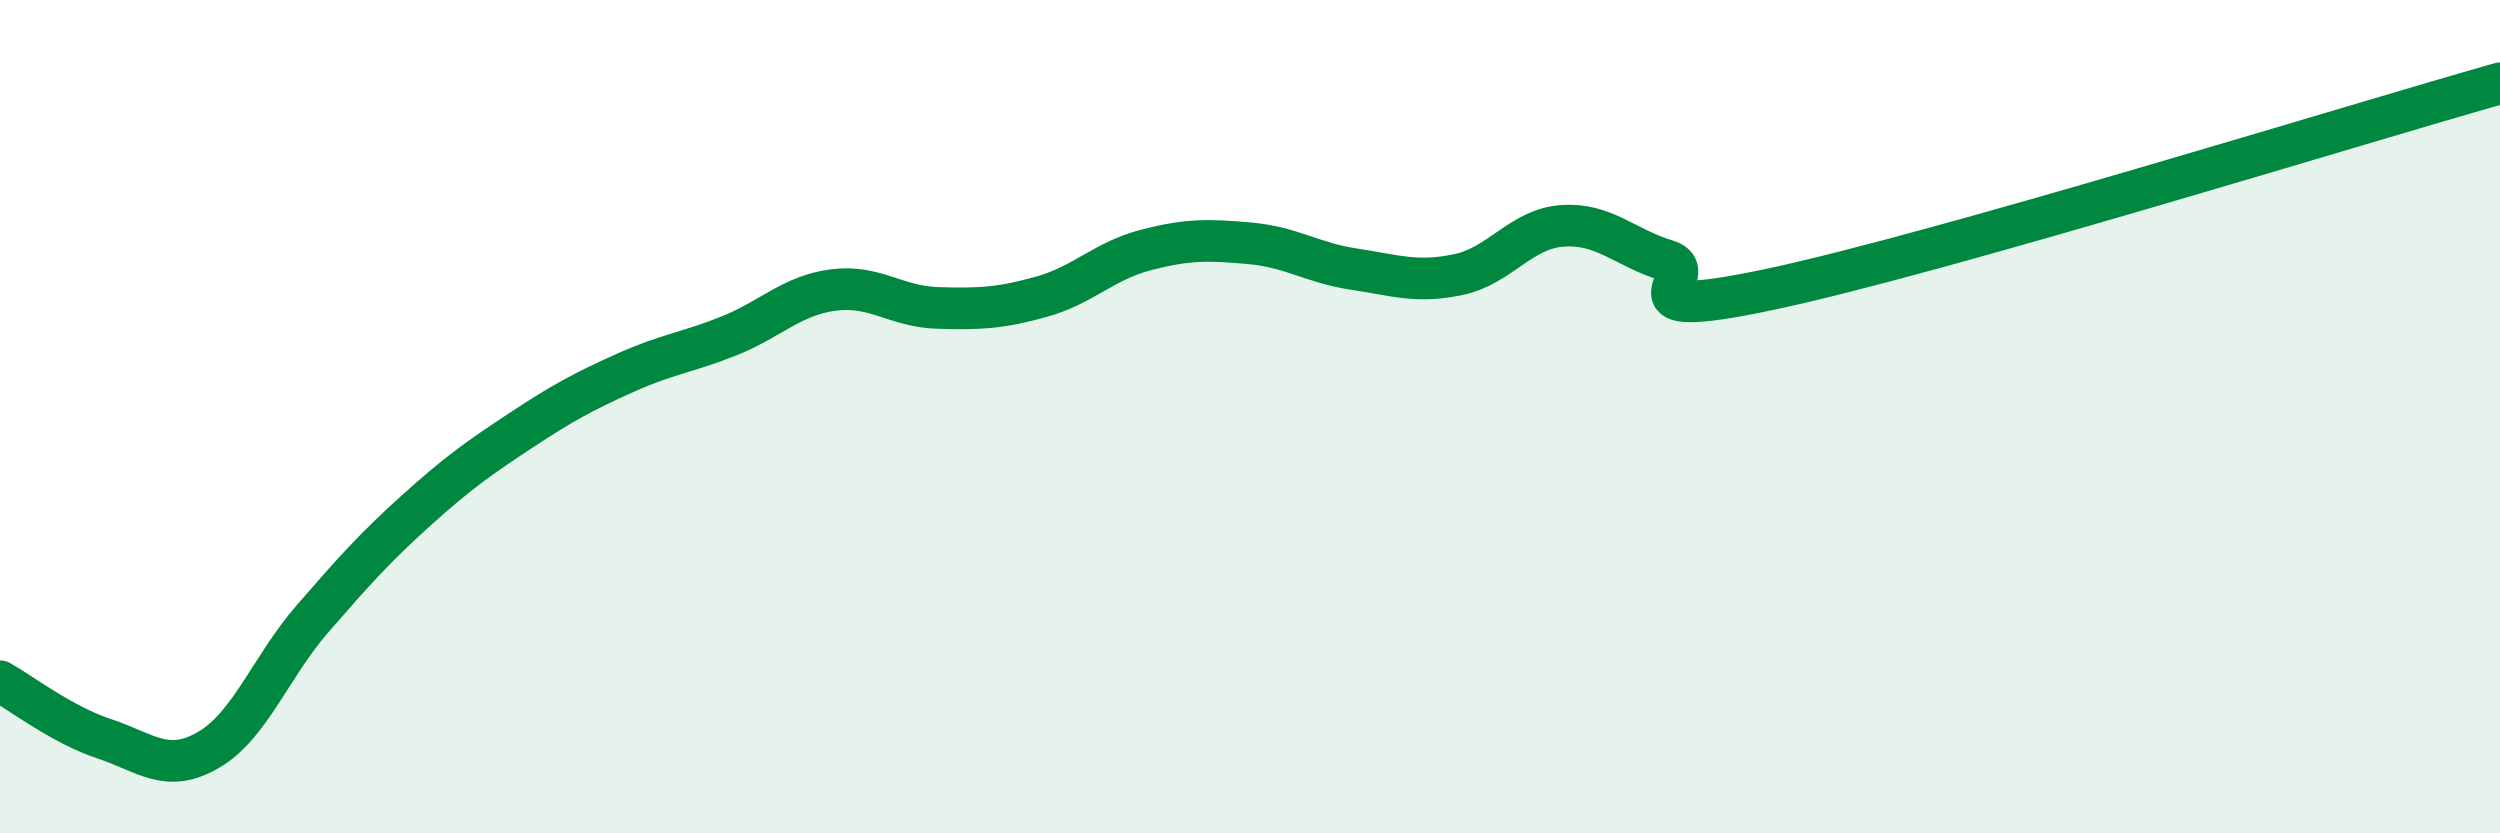
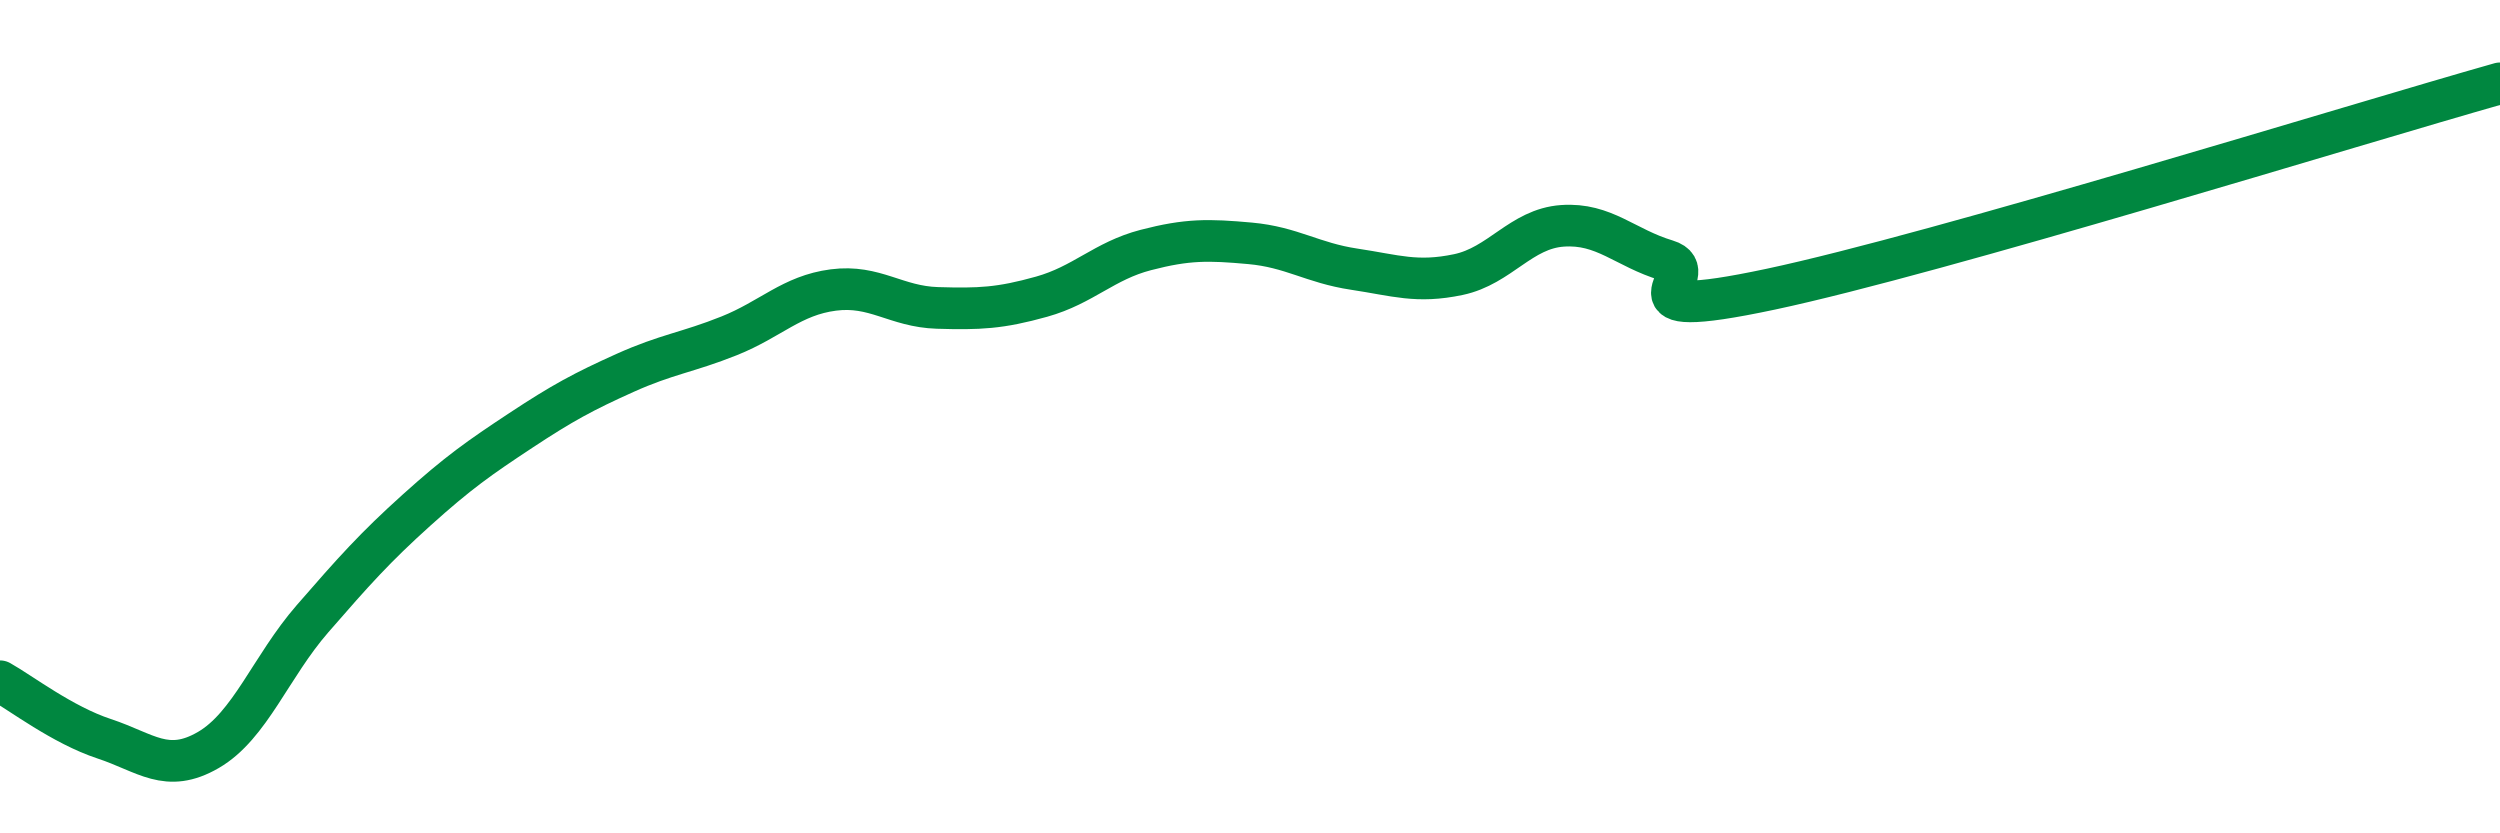
<svg xmlns="http://www.w3.org/2000/svg" width="60" height="20" viewBox="0 0 60 20">
-   <path d="M 0,16.35 C 0.5,16.63 1.5,17.4 2.5,17.73 C 3.5,18.06 4,18.58 5,18 C 6,17.42 6.5,16 7.5,14.85 C 8.5,13.7 9,13.14 10,12.24 C 11,11.34 11.5,10.99 12.5,10.33 C 13.5,9.67 14,9.4 15,8.95 C 16,8.5 16.5,8.46 17.5,8.06 C 18.5,7.66 19,7.09 20,6.96 C 21,6.83 21.5,7.36 22.5,7.39 C 23.5,7.42 24,7.4 25,7.12 C 26,6.84 26.5,6.26 27.5,6 C 28.5,5.74 29,5.75 30,5.84 C 31,5.93 31.5,6.31 32.5,6.46 C 33.5,6.61 34,6.8 35,6.59 C 36,6.38 36.5,5.49 37.5,5.42 C 38.5,5.35 39,5.95 40,6.25 C 41,6.55 38.5,7.79 42.5,6.94 C 46.5,6.09 56.5,2.99 60,2L60 20L0 20Z" fill="#008740" opacity="0.1" stroke-linecap="round" stroke-linejoin="round" />
  <path d="M 0,16.35 C 0.5,16.63 1.5,17.4 2.5,17.73 C 3.5,18.06 4,18.58 5,18 C 6,17.42 6.5,16 7.5,14.85 C 8.5,13.7 9,13.14 10,12.24 C 11,11.34 11.5,10.99 12.5,10.33 C 13.5,9.67 14,9.4 15,8.95 C 16,8.5 16.5,8.46 17.5,8.06 C 18.5,7.66 19,7.09 20,6.96 C 21,6.83 21.5,7.36 22.5,7.39 C 23.5,7.42 24,7.4 25,7.12 C 26,6.84 26.5,6.26 27.5,6 C 28.5,5.74 29,5.75 30,5.84 C 31,5.93 31.5,6.31 32.5,6.46 C 33.5,6.61 34,6.8 35,6.59 C 36,6.38 36.5,5.49 37.5,5.42 C 38.5,5.35 39,5.95 40,6.25 C 41,6.55 38.5,7.79 42.5,6.94 C 46.5,6.09 56.5,2.99 60,2" stroke="#008740" stroke-width="1" fill="none" stroke-linecap="round" stroke-linejoin="round" />
</svg>